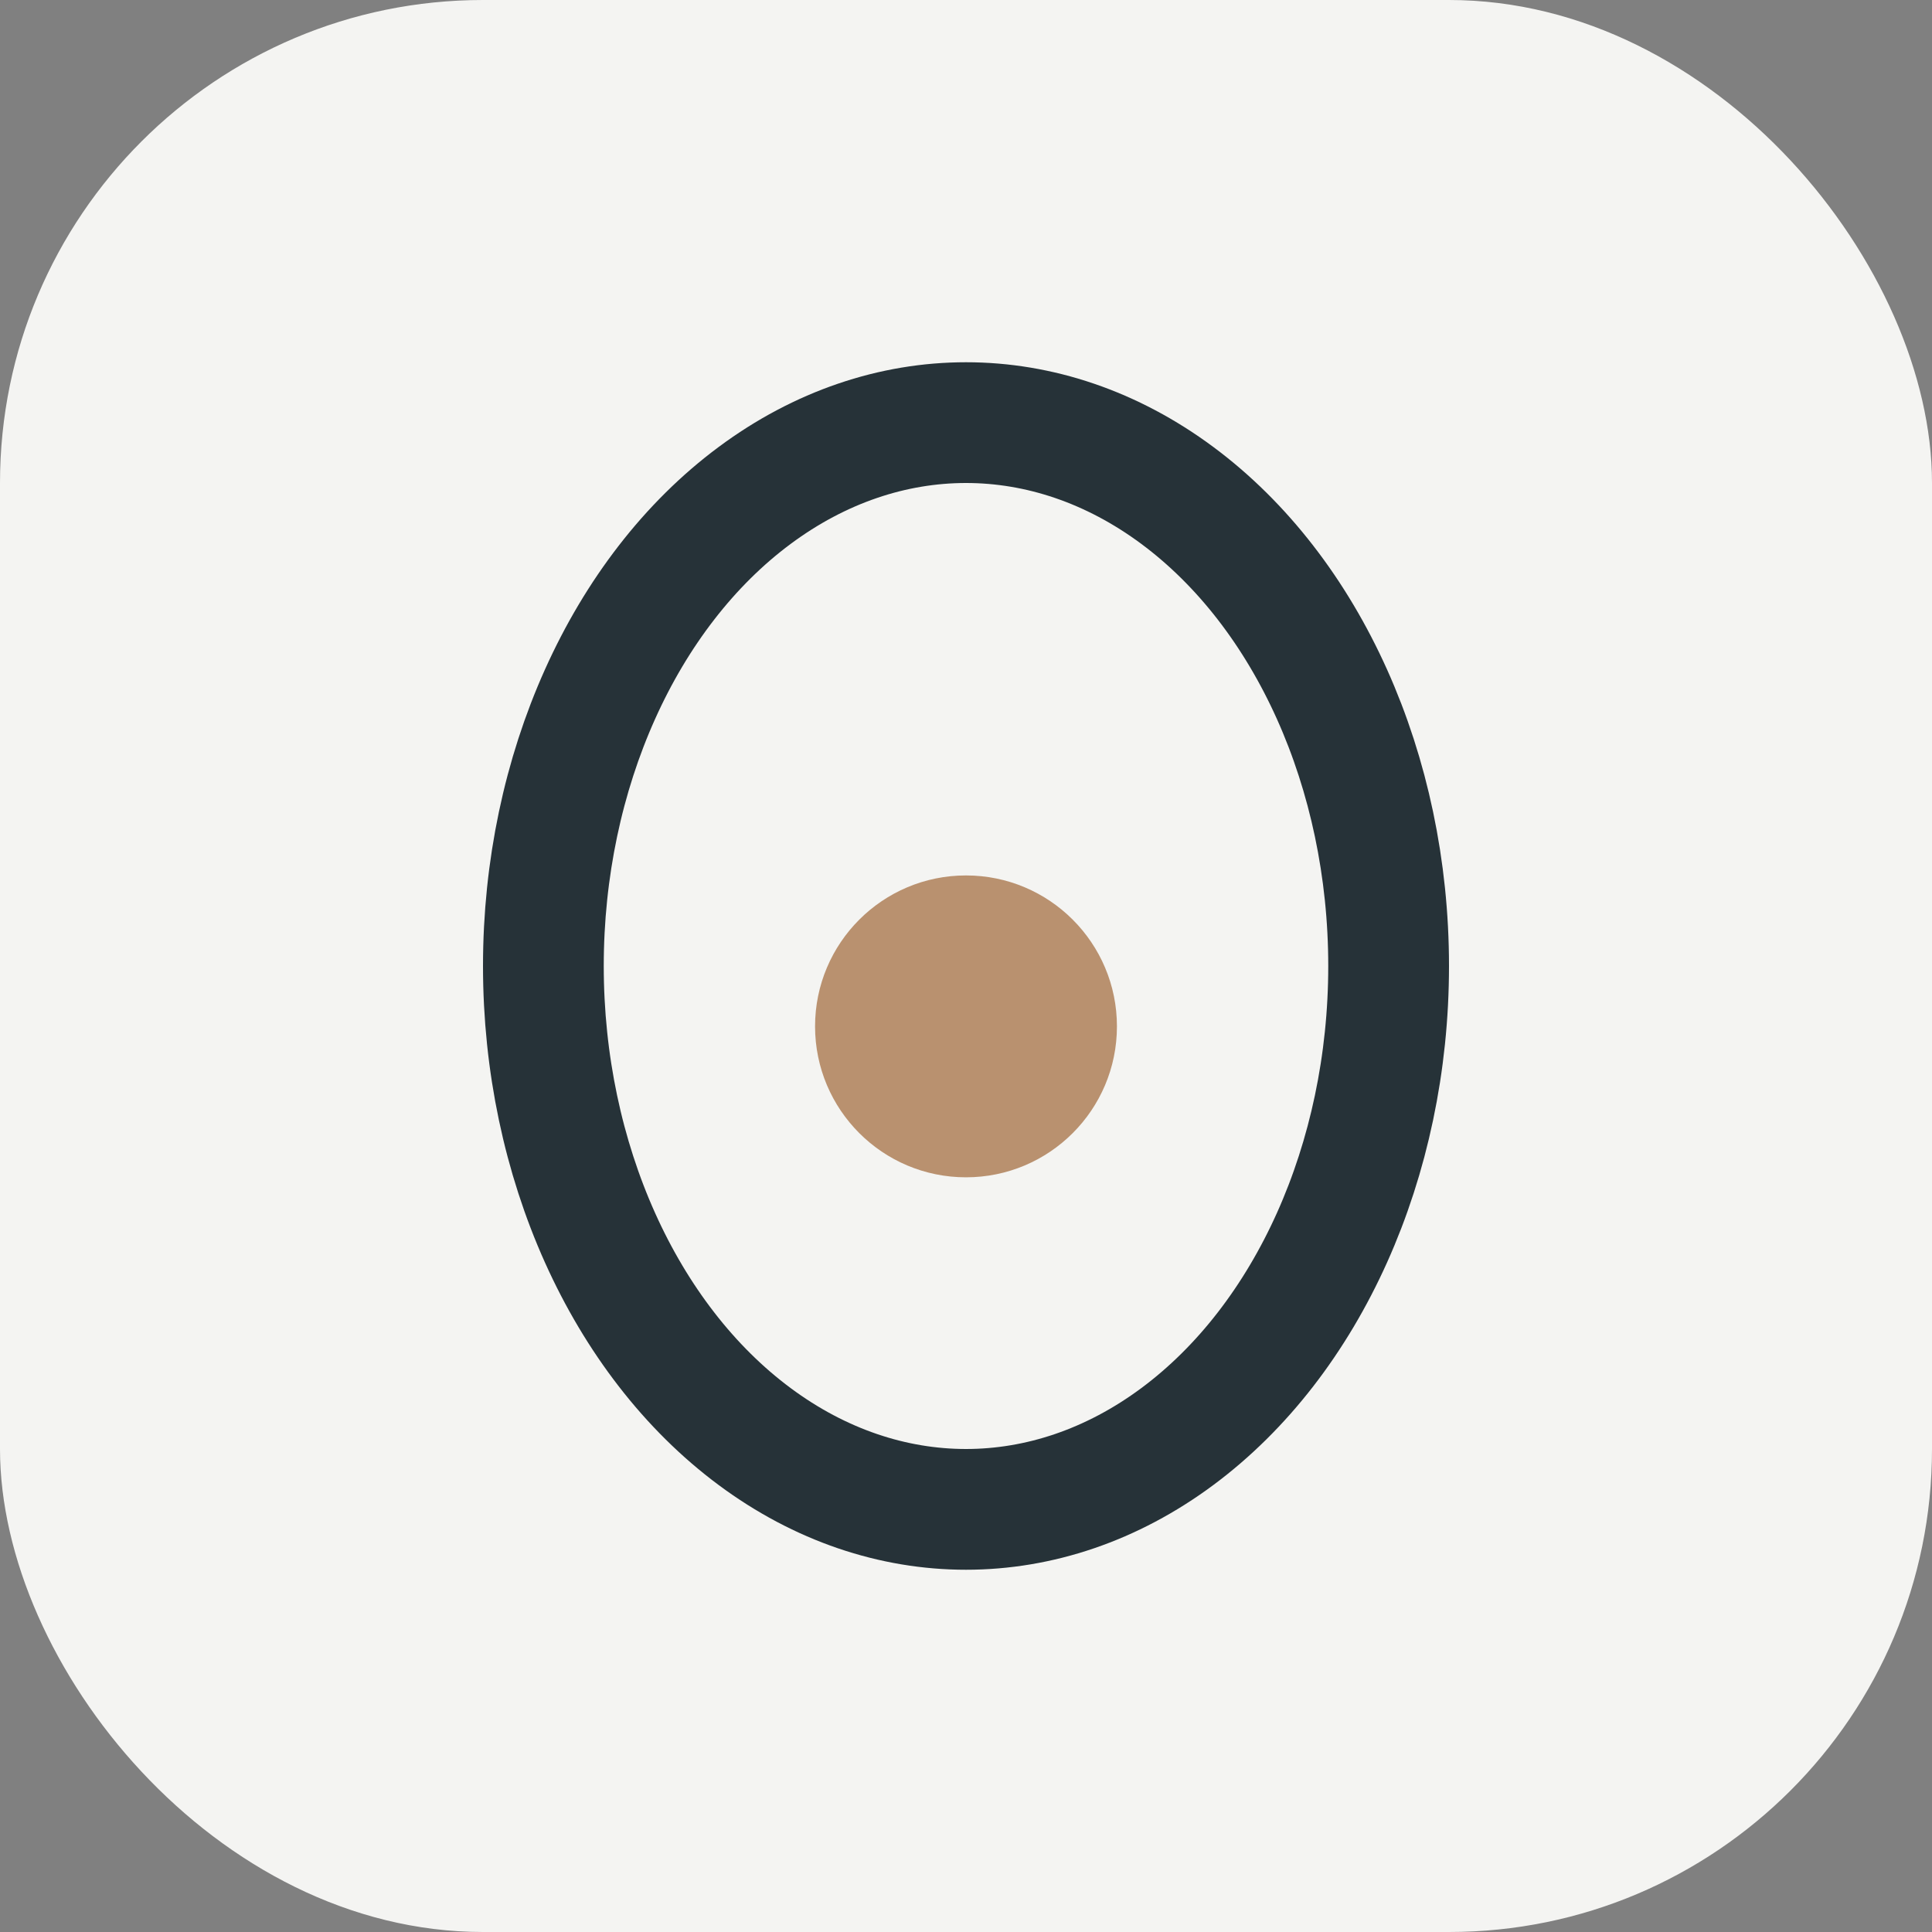
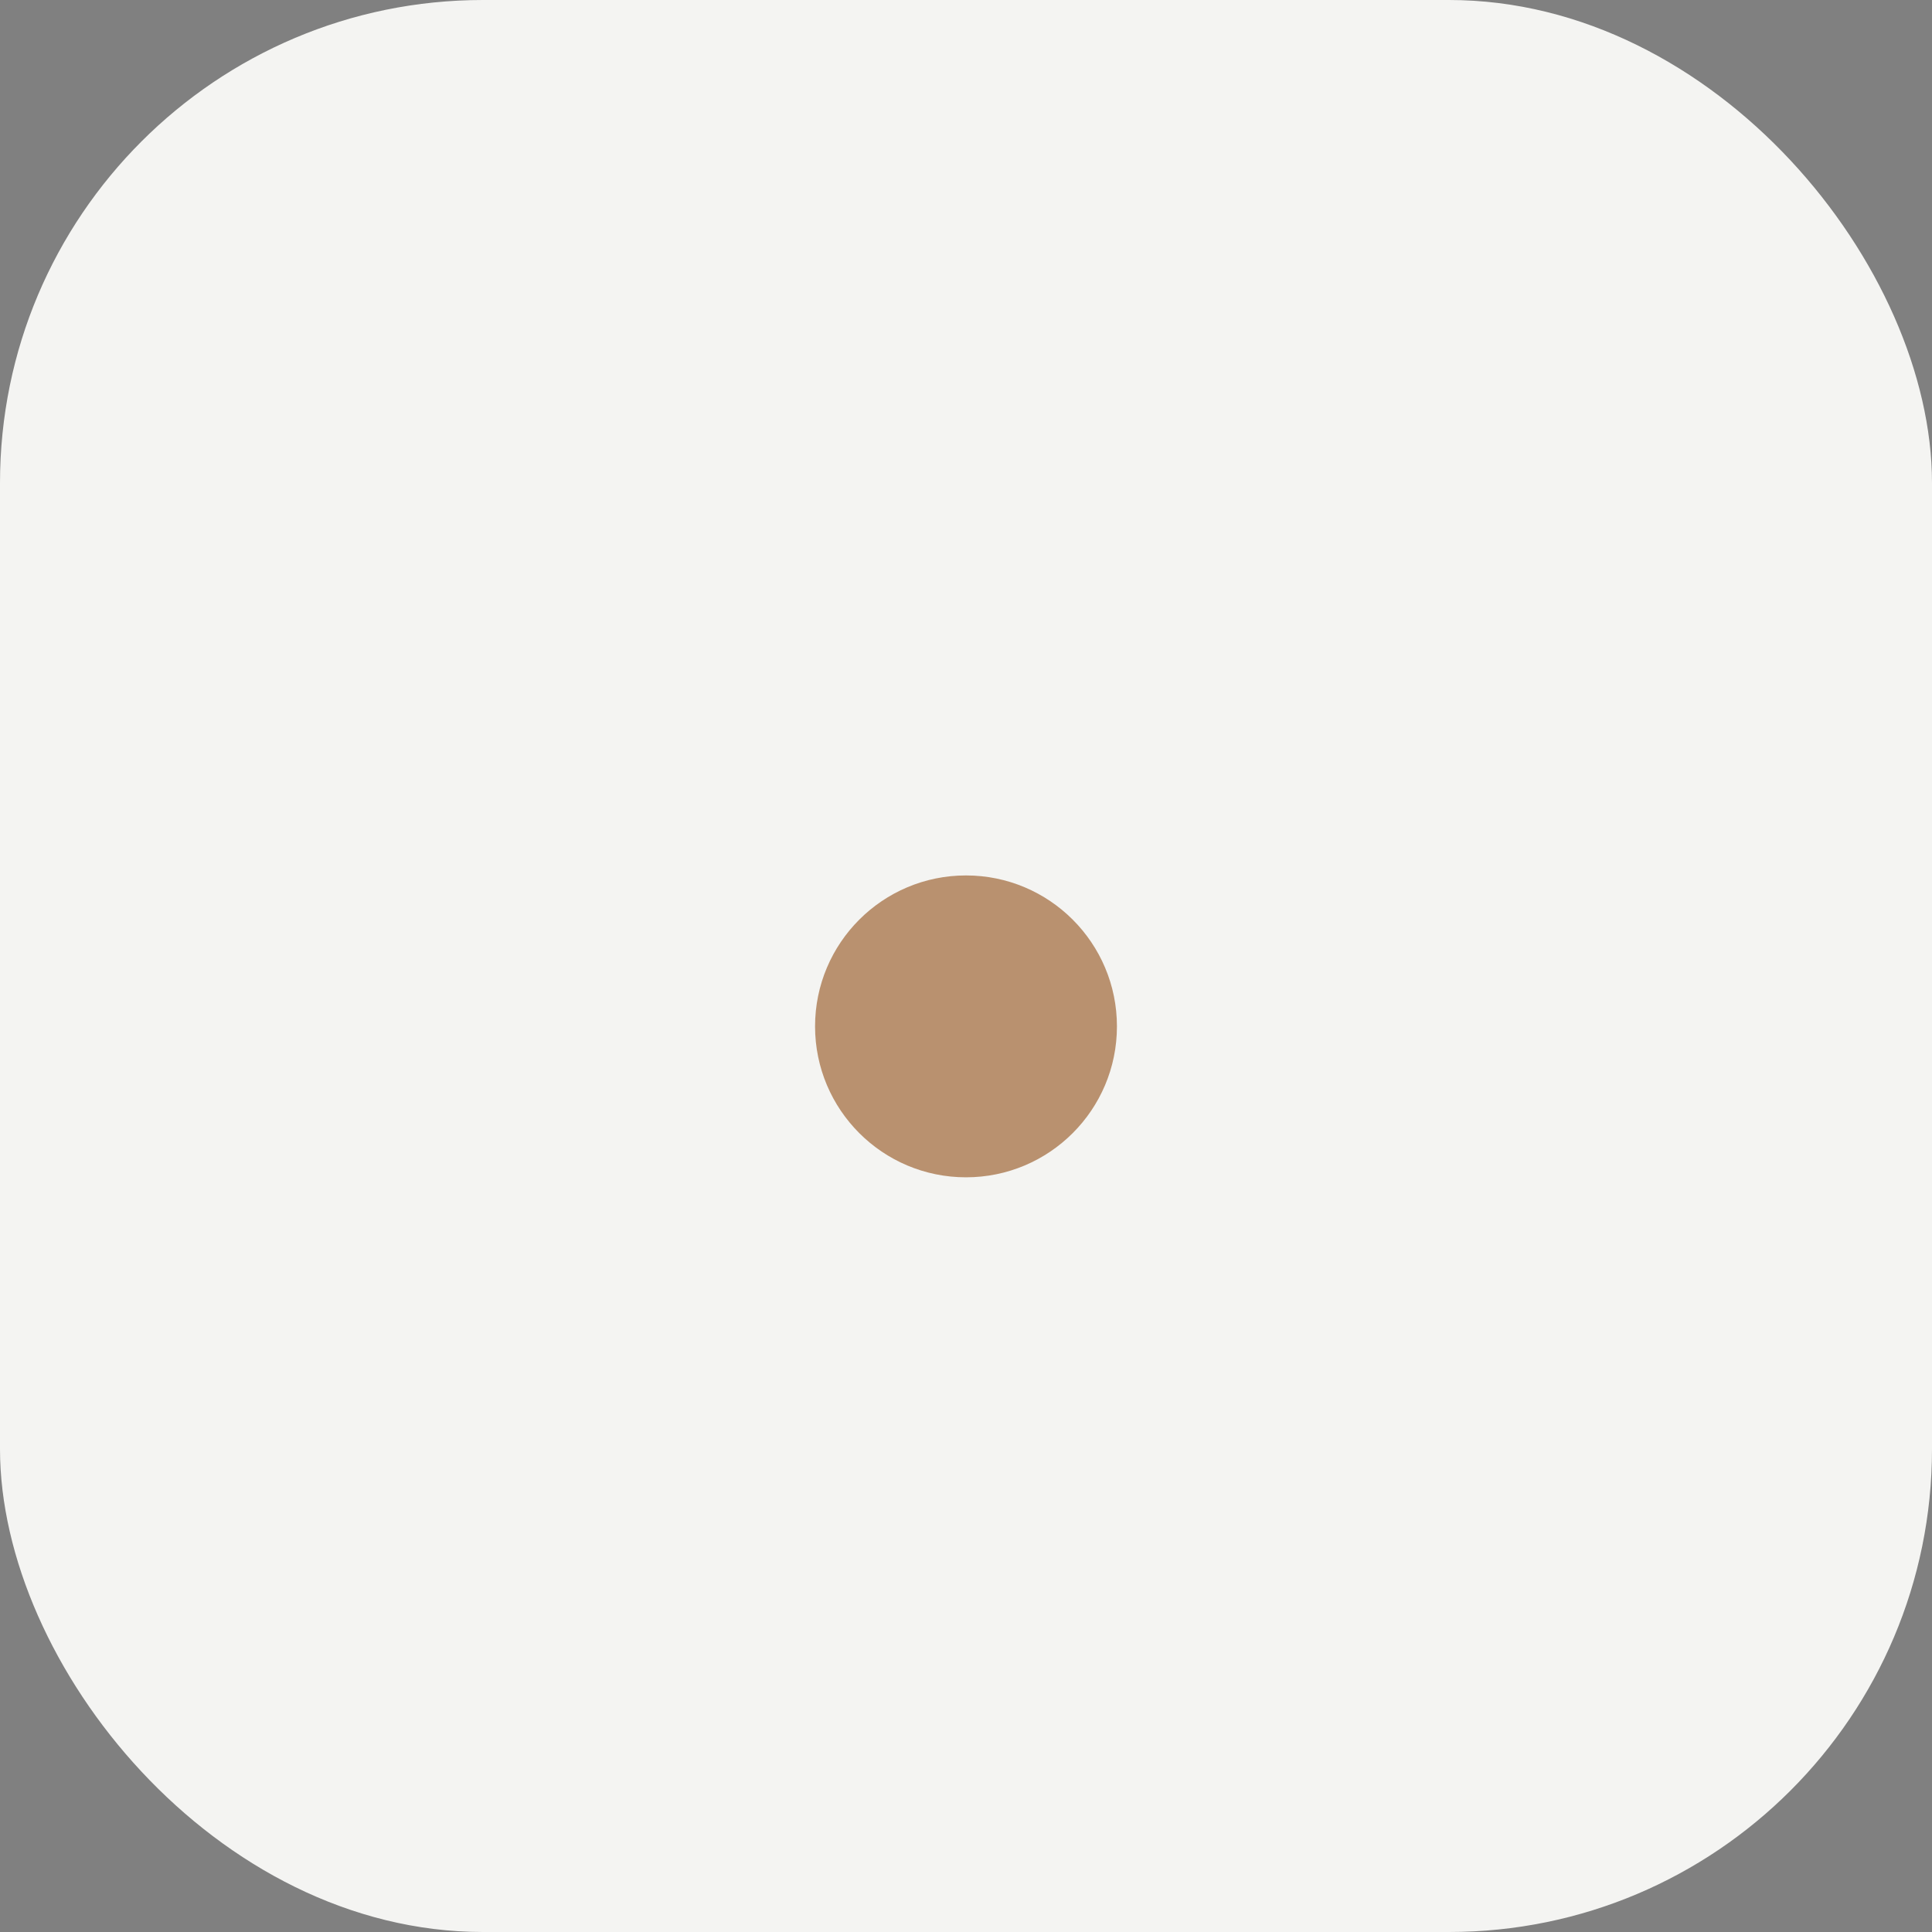
<svg xmlns="http://www.w3.org/2000/svg" width="32" height="32" viewBox="0 0 32 32">
  <rect x="0" y="0" width="32" height="32" fill="#808080" stroke="none" />
  <rect width="32" height="32" rx="8" fill="#F4F4F2" />
-   <ellipse cx="16" cy="16" rx="7" ry="9" fill="none" stroke="#263238" stroke-width="2" />
  <circle cx="16" cy="17" r="2.5" fill="#B9916F" />
</svg>